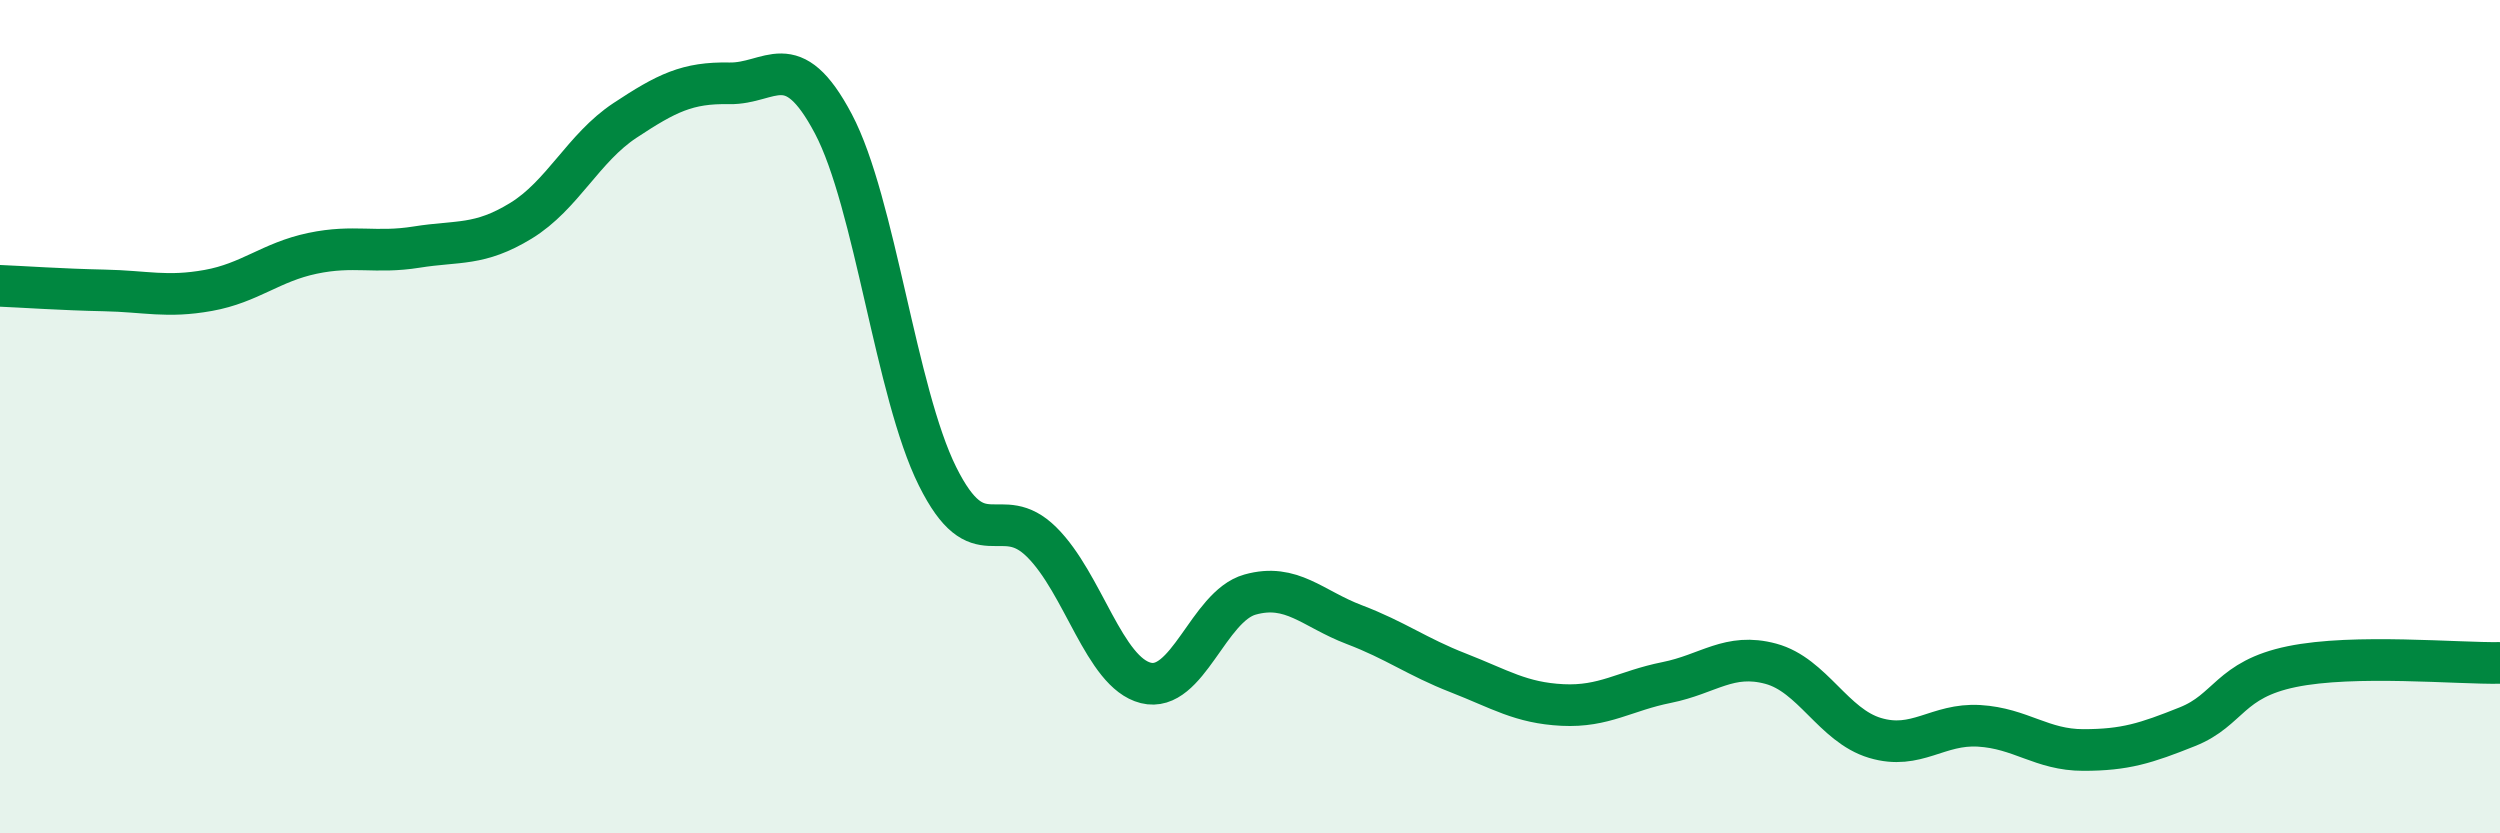
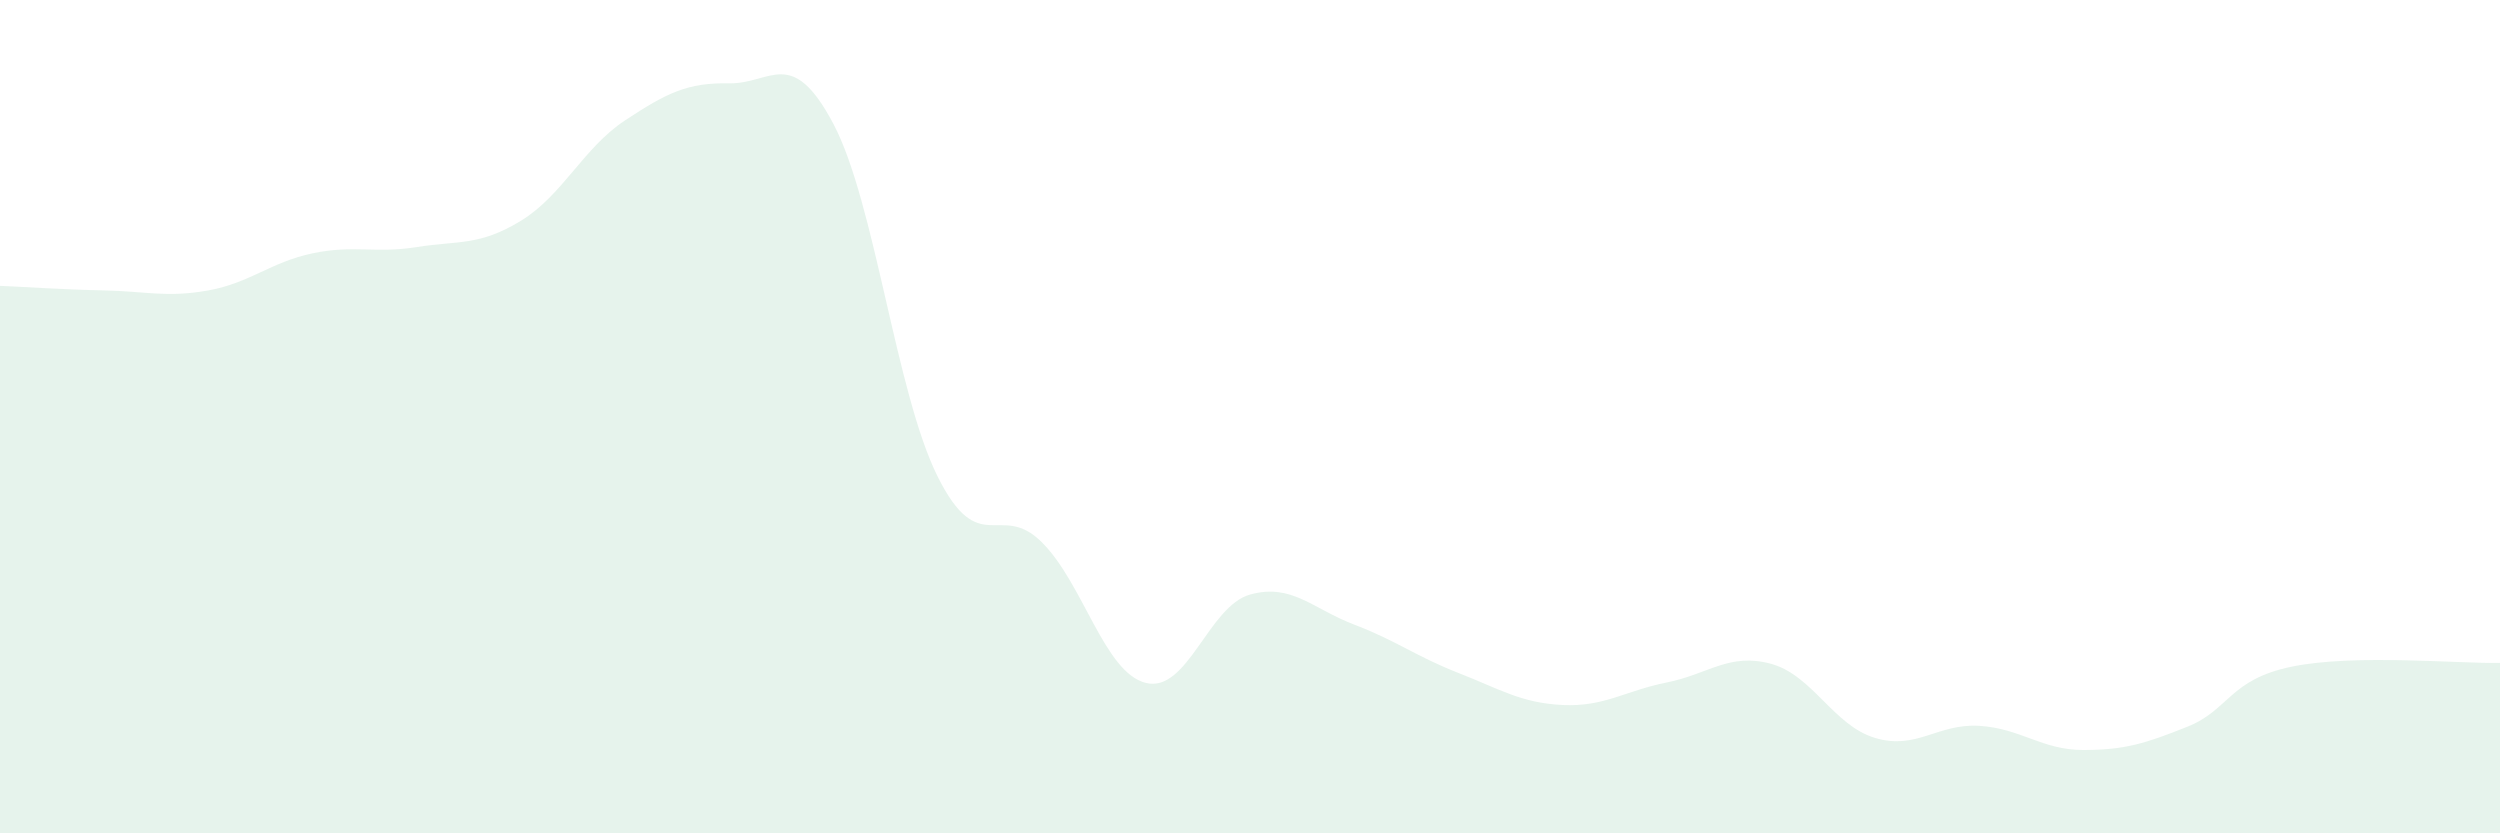
<svg xmlns="http://www.w3.org/2000/svg" width="60" height="20" viewBox="0 0 60 20">
  <path d="M 0,6.86 C 0.5,6.88 1.5,6.95 2.5,6.97 C 3.5,6.99 4,7.15 5,6.97 C 6,6.79 6.5,6.29 7.5,6.08 C 8.5,5.87 9,6.09 10,5.93 C 11,5.77 11.5,5.91 12.5,5.3 C 13.5,4.69 14,3.55 15,2.89 C 16,2.23 16.5,1.98 17.5,2 C 18.5,2.02 19,1.08 20,2.97 C 21,4.86 21.5,9.42 22.5,11.43 C 23.5,13.44 24,12.02 25,13.01 C 26,14 26.5,16.14 27.5,16.39 C 28.5,16.64 29,14.55 30,14.27 C 31,13.99 31.5,14.61 32.5,14.99 C 33.5,15.37 34,15.76 35,16.15 C 36,16.54 36.5,16.87 37.5,16.92 C 38.5,16.97 39,16.58 40,16.38 C 41,16.18 41.5,15.66 42.5,15.93 C 43.5,16.2 44,17.41 45,17.71 C 46,18.01 46.5,17.36 47.5,17.42 C 48.5,17.48 49,18 50,18 C 51,18 51.5,17.84 52.5,17.44 C 53.5,17.04 53.5,16.31 55,16 C 56.5,15.69 59,15.93 60,15.91L60 20L0 20Z" fill="#008740" opacity="0.1" stroke-linecap="round" stroke-linejoin="round" />
-   <path d="M 0,6.86 C 0.5,6.88 1.5,6.95 2.5,6.97 C 3.5,6.99 4,7.15 5,6.97 C 6,6.79 6.5,6.29 7.5,6.08 C 8.5,5.87 9,6.09 10,5.93 C 11,5.77 11.5,5.91 12.5,5.3 C 13.5,4.69 14,3.55 15,2.89 C 16,2.23 16.5,1.98 17.5,2 C 18.5,2.02 19,1.08 20,2.97 C 21,4.86 21.5,9.42 22.5,11.43 C 23.5,13.44 24,12.02 25,13.01 C 26,14 26.5,16.14 27.5,16.39 C 28.5,16.64 29,14.55 30,14.27 C 31,13.99 31.5,14.61 32.5,14.99 C 33.5,15.37 34,15.76 35,16.15 C 36,16.54 36.5,16.87 37.5,16.92 C 38.5,16.97 39,16.58 40,16.38 C 41,16.18 41.5,15.66 42.5,15.93 C 43.5,16.2 44,17.41 45,17.71 C 46,18.01 46.5,17.36 47.5,17.42 C 48.5,17.48 49,18 50,18 C 51,18 51.5,17.84 52.5,17.44 C 53.5,17.04 53.5,16.31 55,16 C 56.5,15.69 59,15.93 60,15.91" stroke="#008740" stroke-width="1" fill="none" stroke-linecap="round" stroke-linejoin="round" />
</svg>